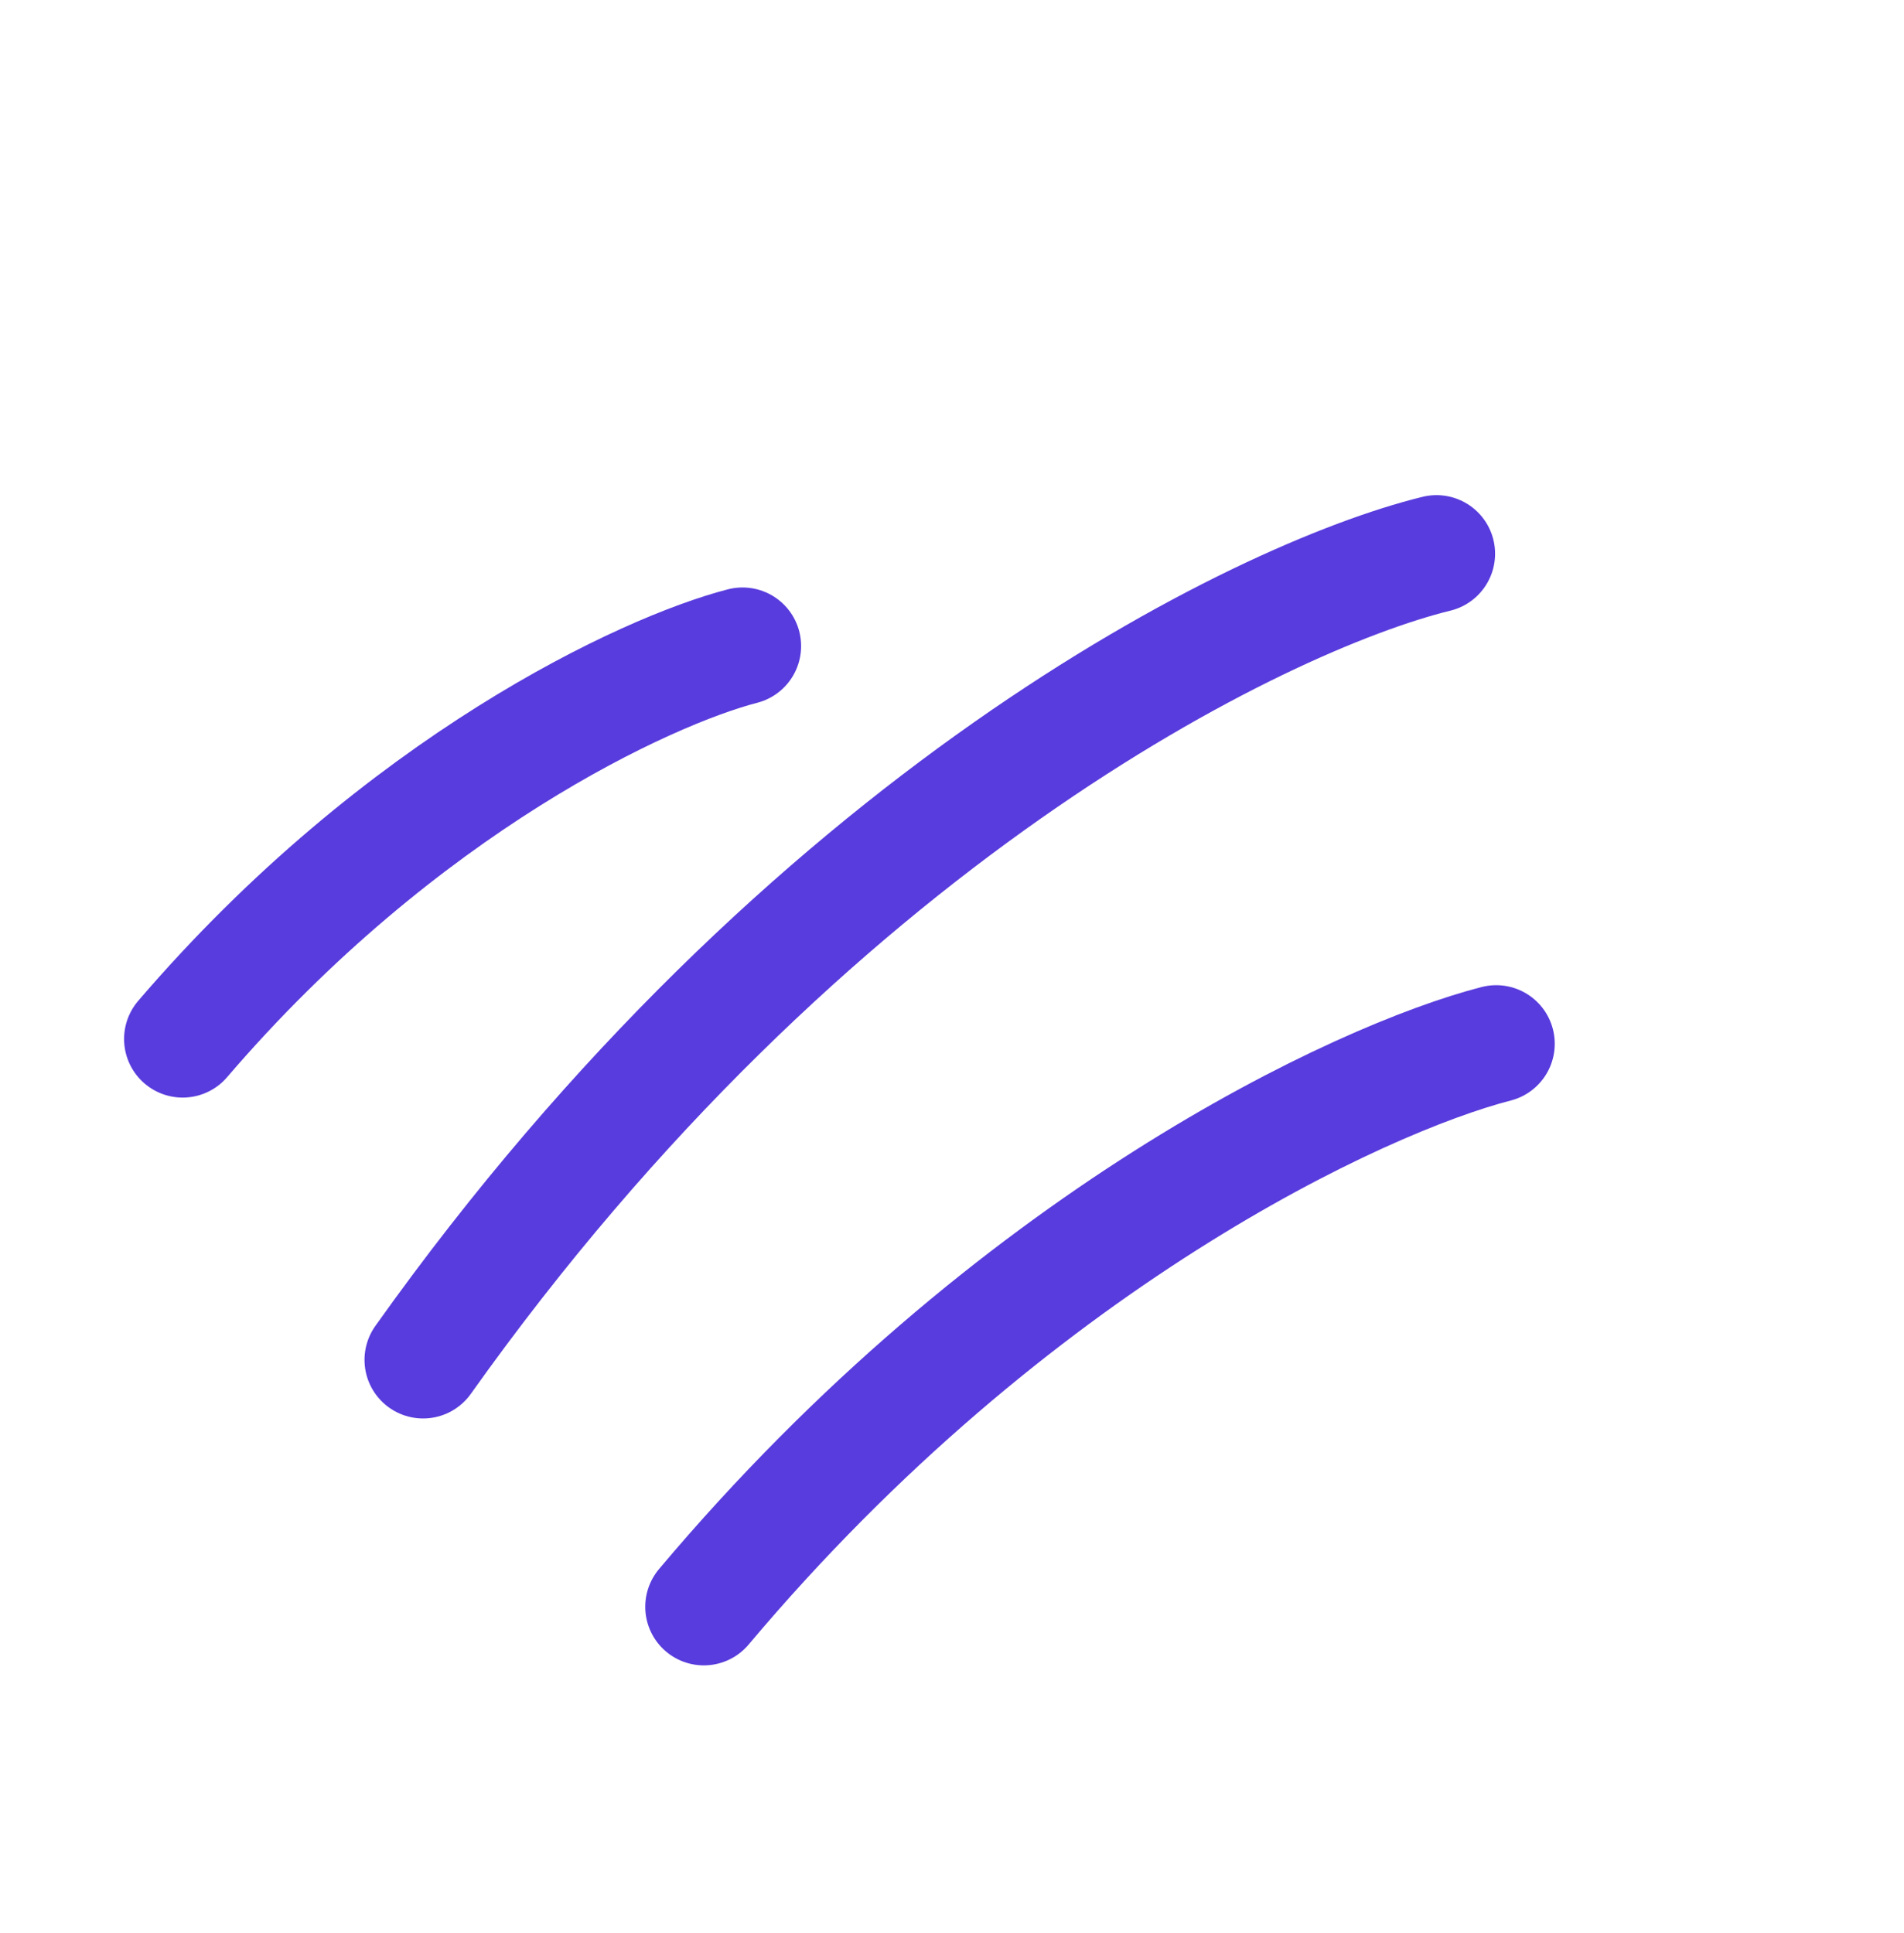
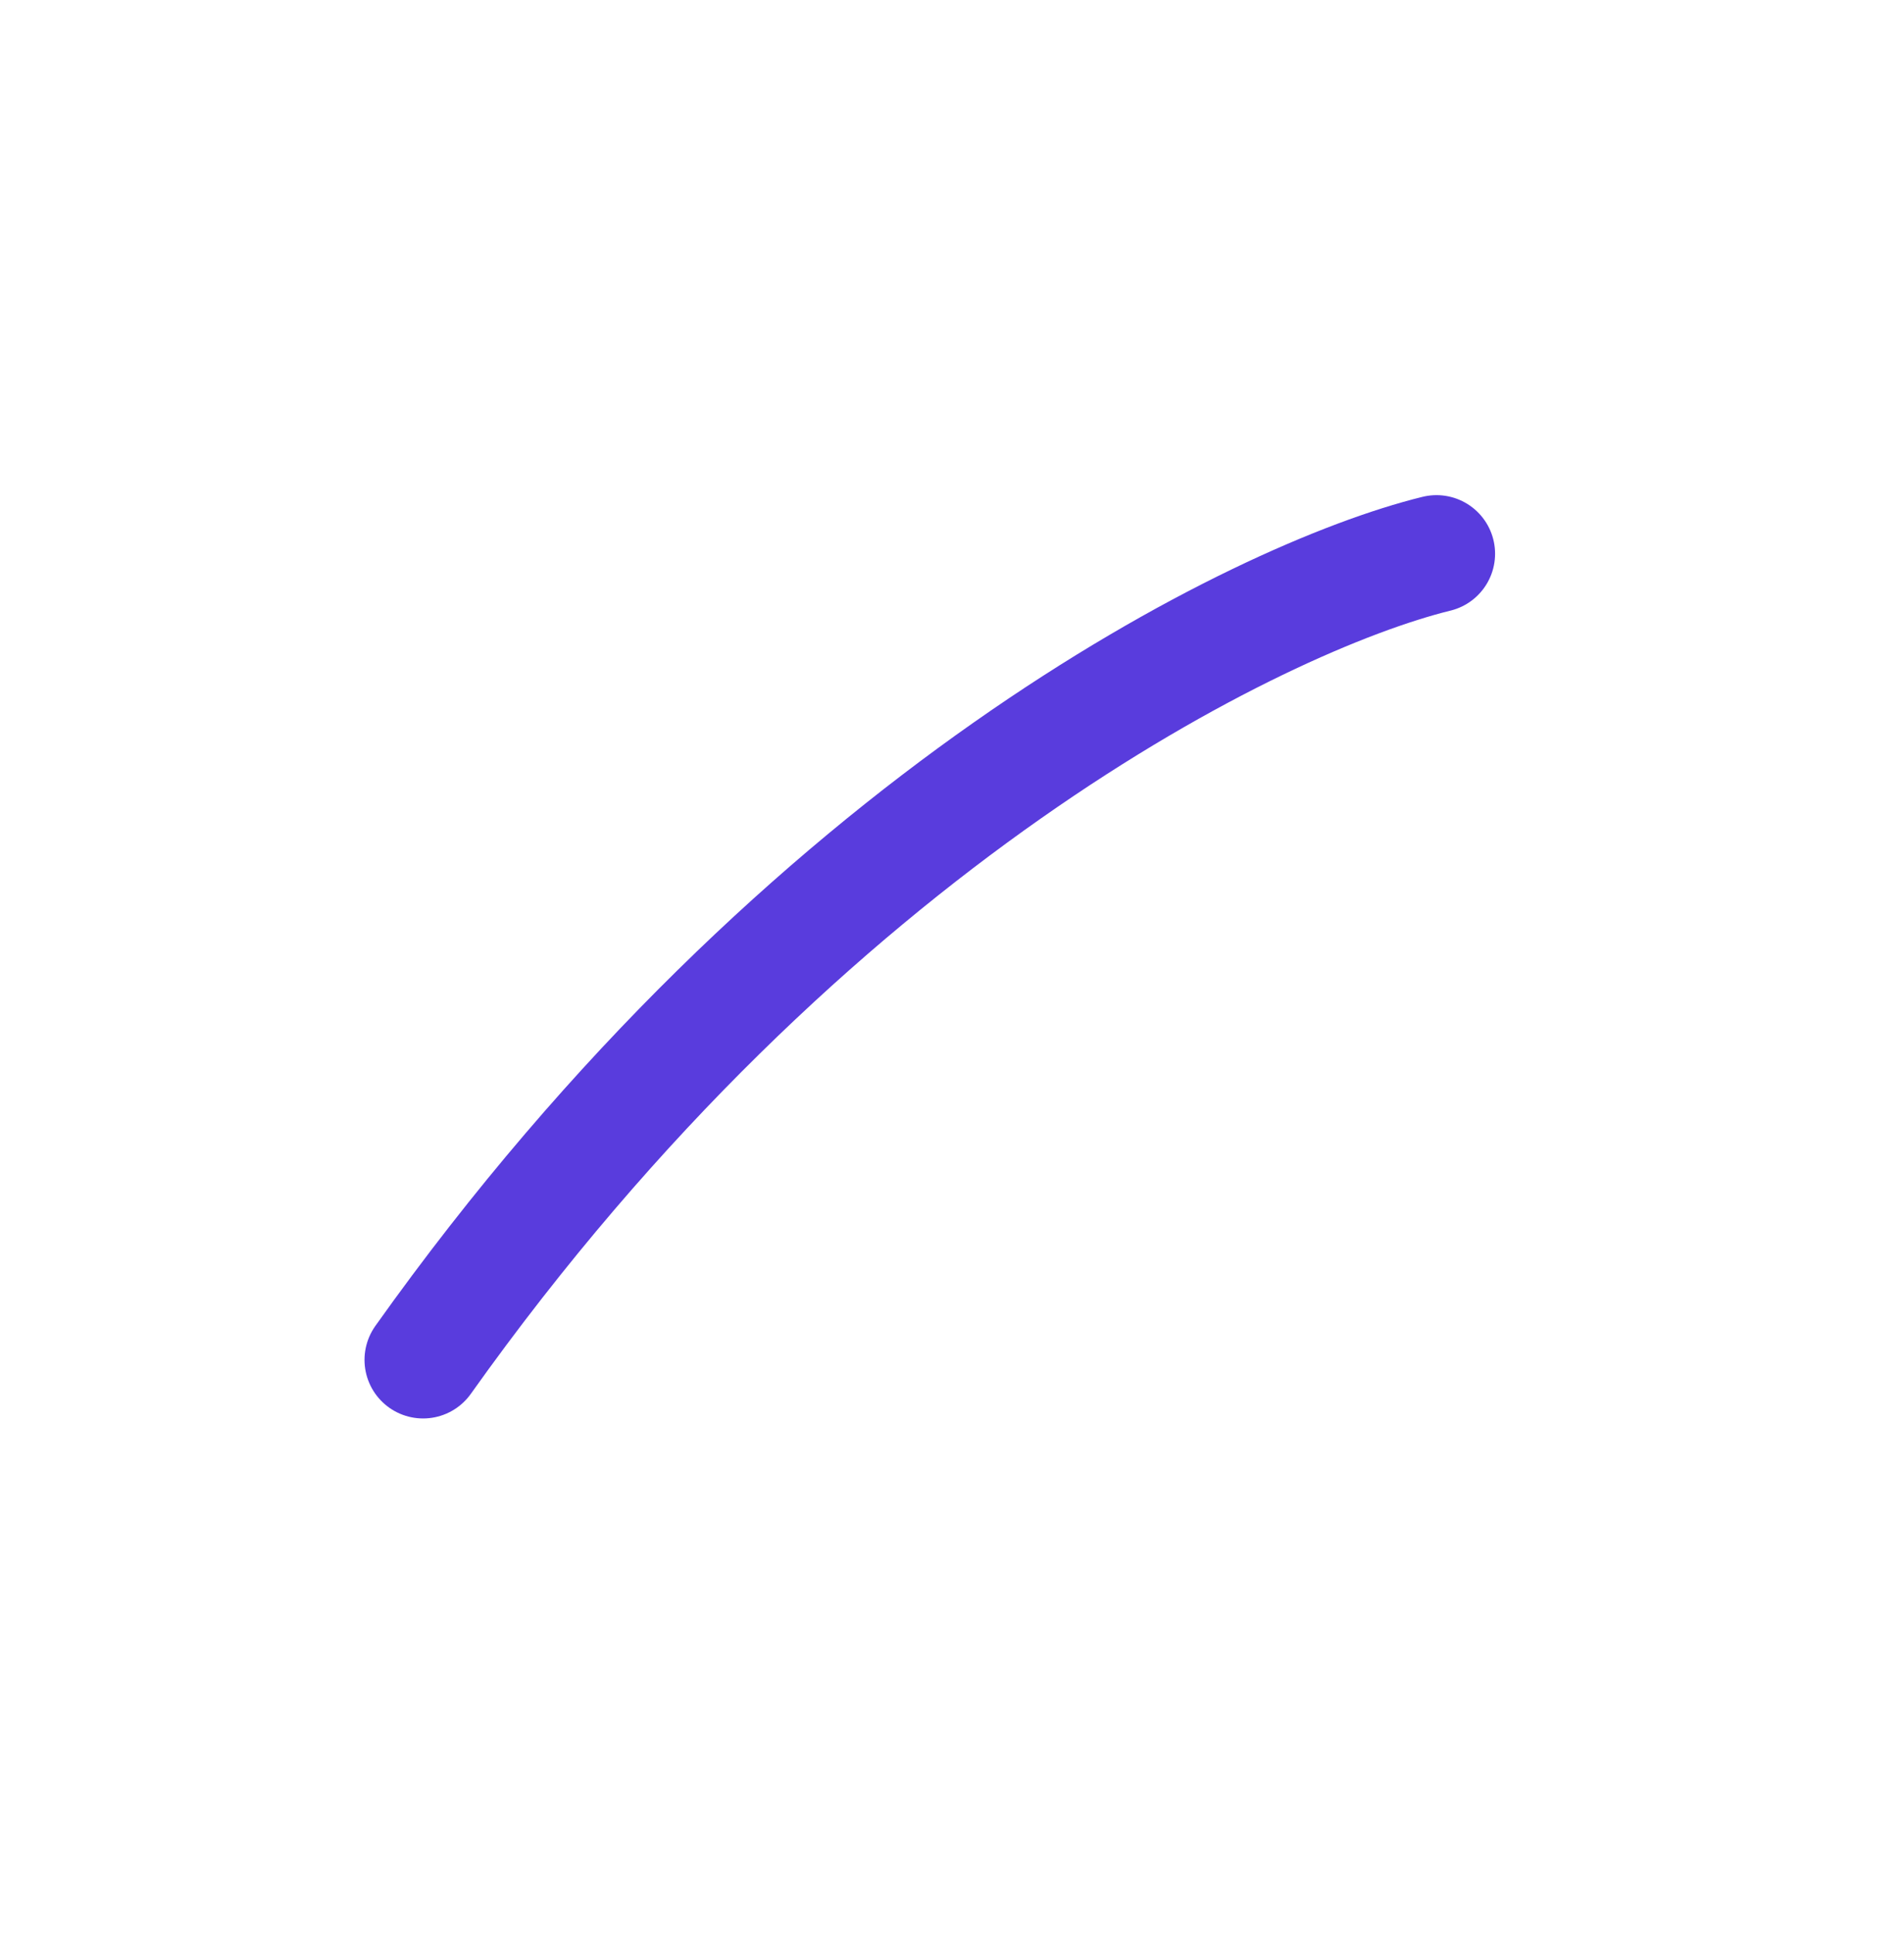
<svg xmlns="http://www.w3.org/2000/svg" width="65" height="66" viewBox="0 0 65 66" fill="none">
-   <path d="M6.236 35.469C13.7 26.762 22.088 22.898 25.349 22.055" stroke="#593CDD" stroke-width="4" stroke-linecap="round" />
-   <path d="M24.028 54.852C34.562 42.335 46.45 36.823 51.077 35.632" stroke="#593CDD" stroke-width="4" stroke-linecap="round" />
  <path d="M14.444 46.423C27.55 27.984 42.969 20.394 49.04 18.903" stroke="#593CDD" stroke-width="4" stroke-linecap="round" />
</svg>